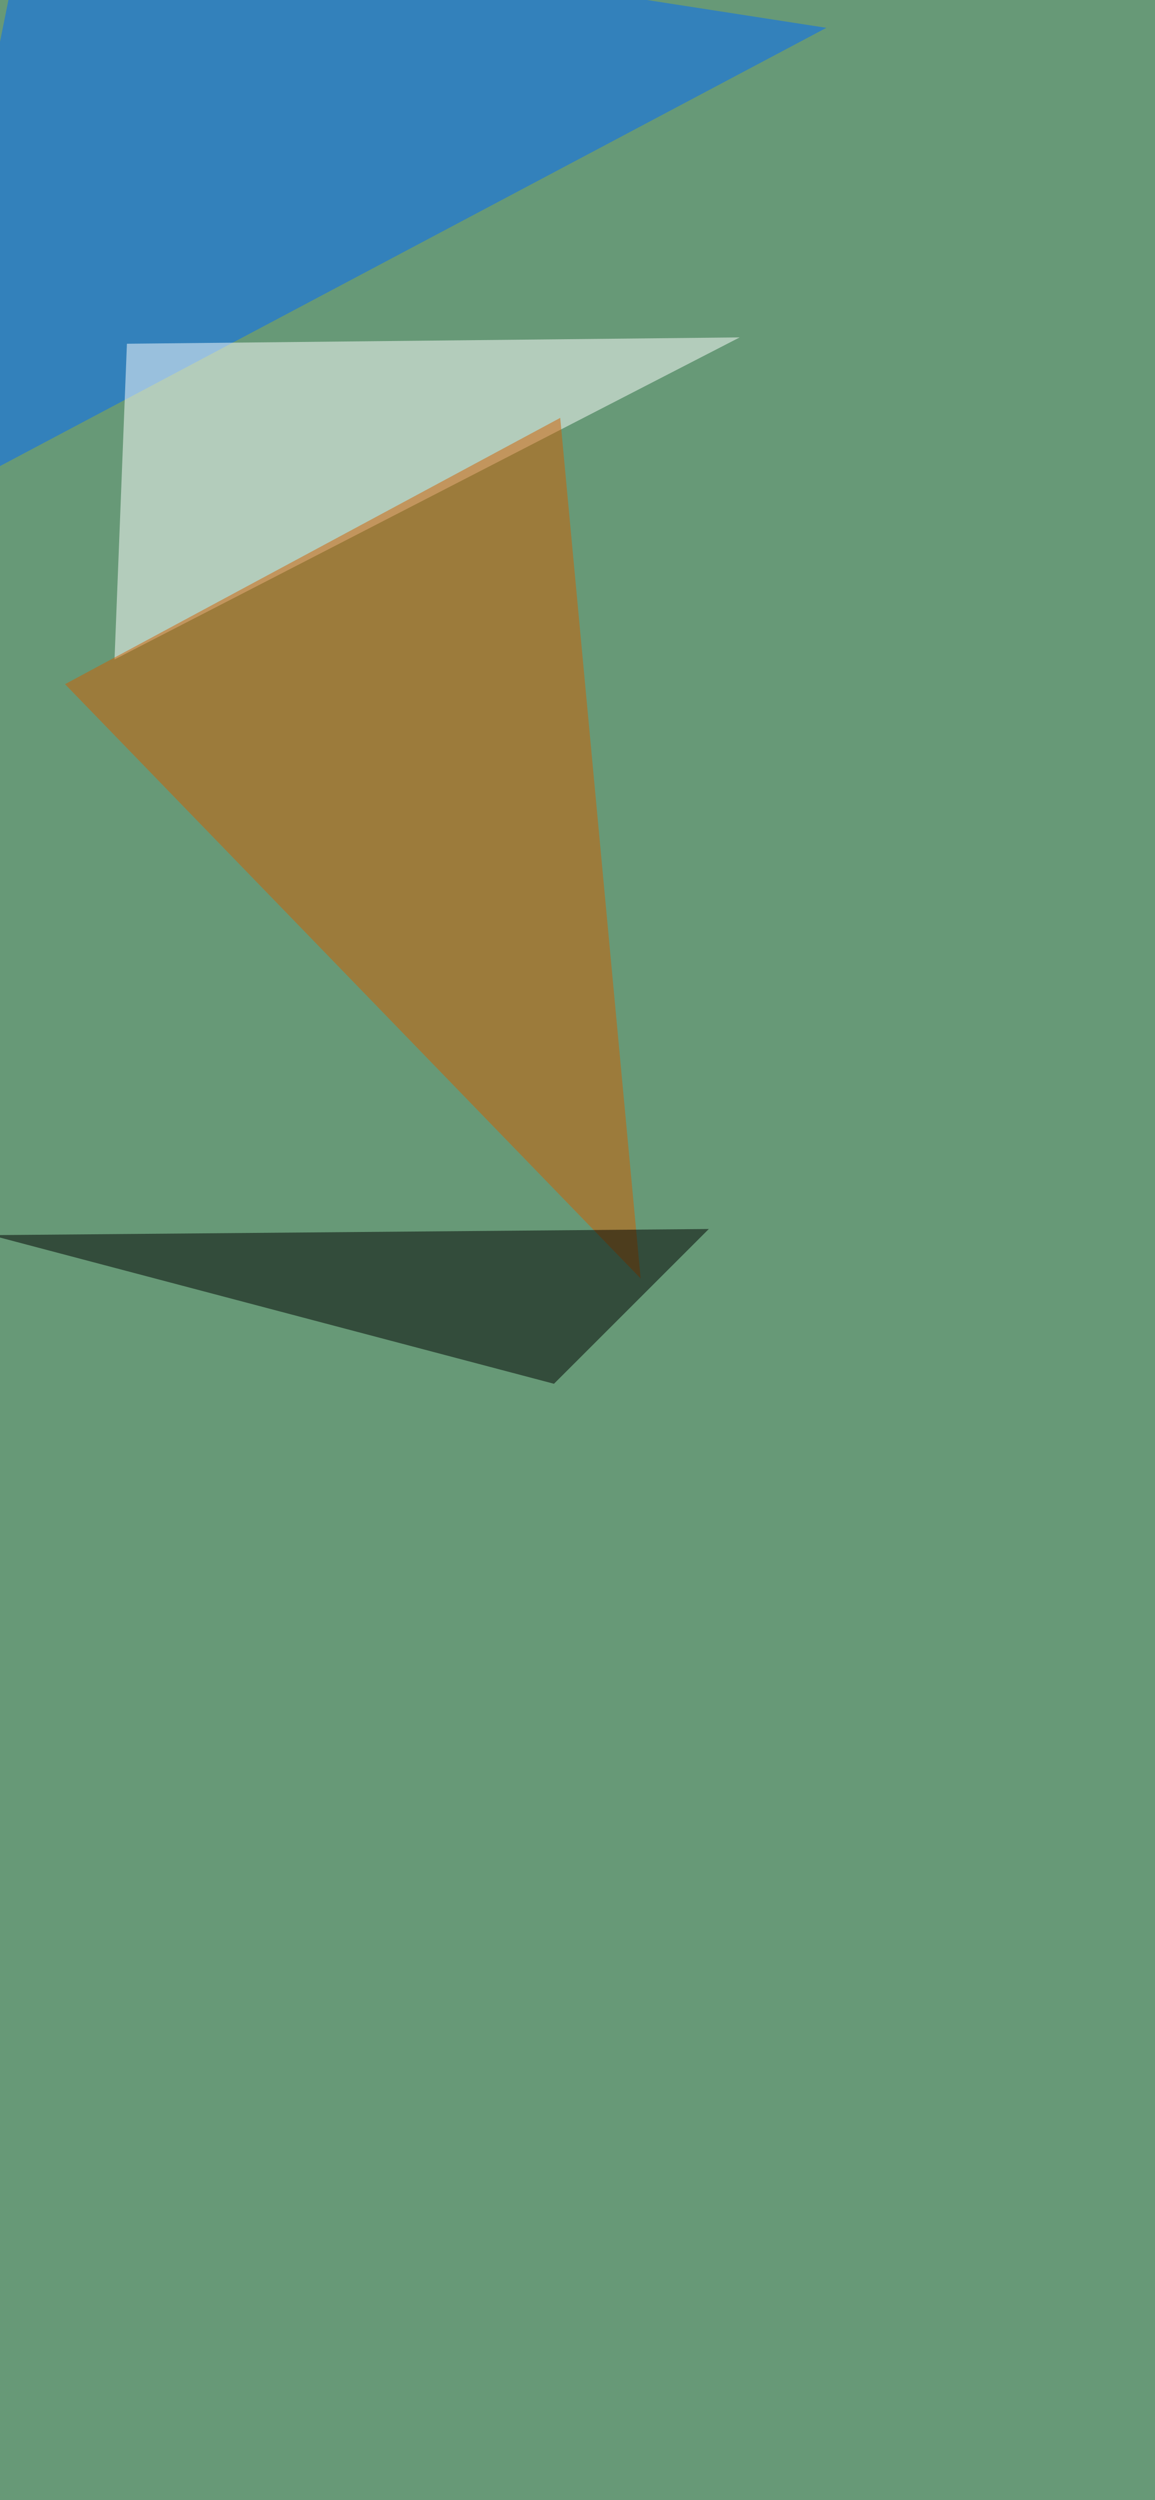
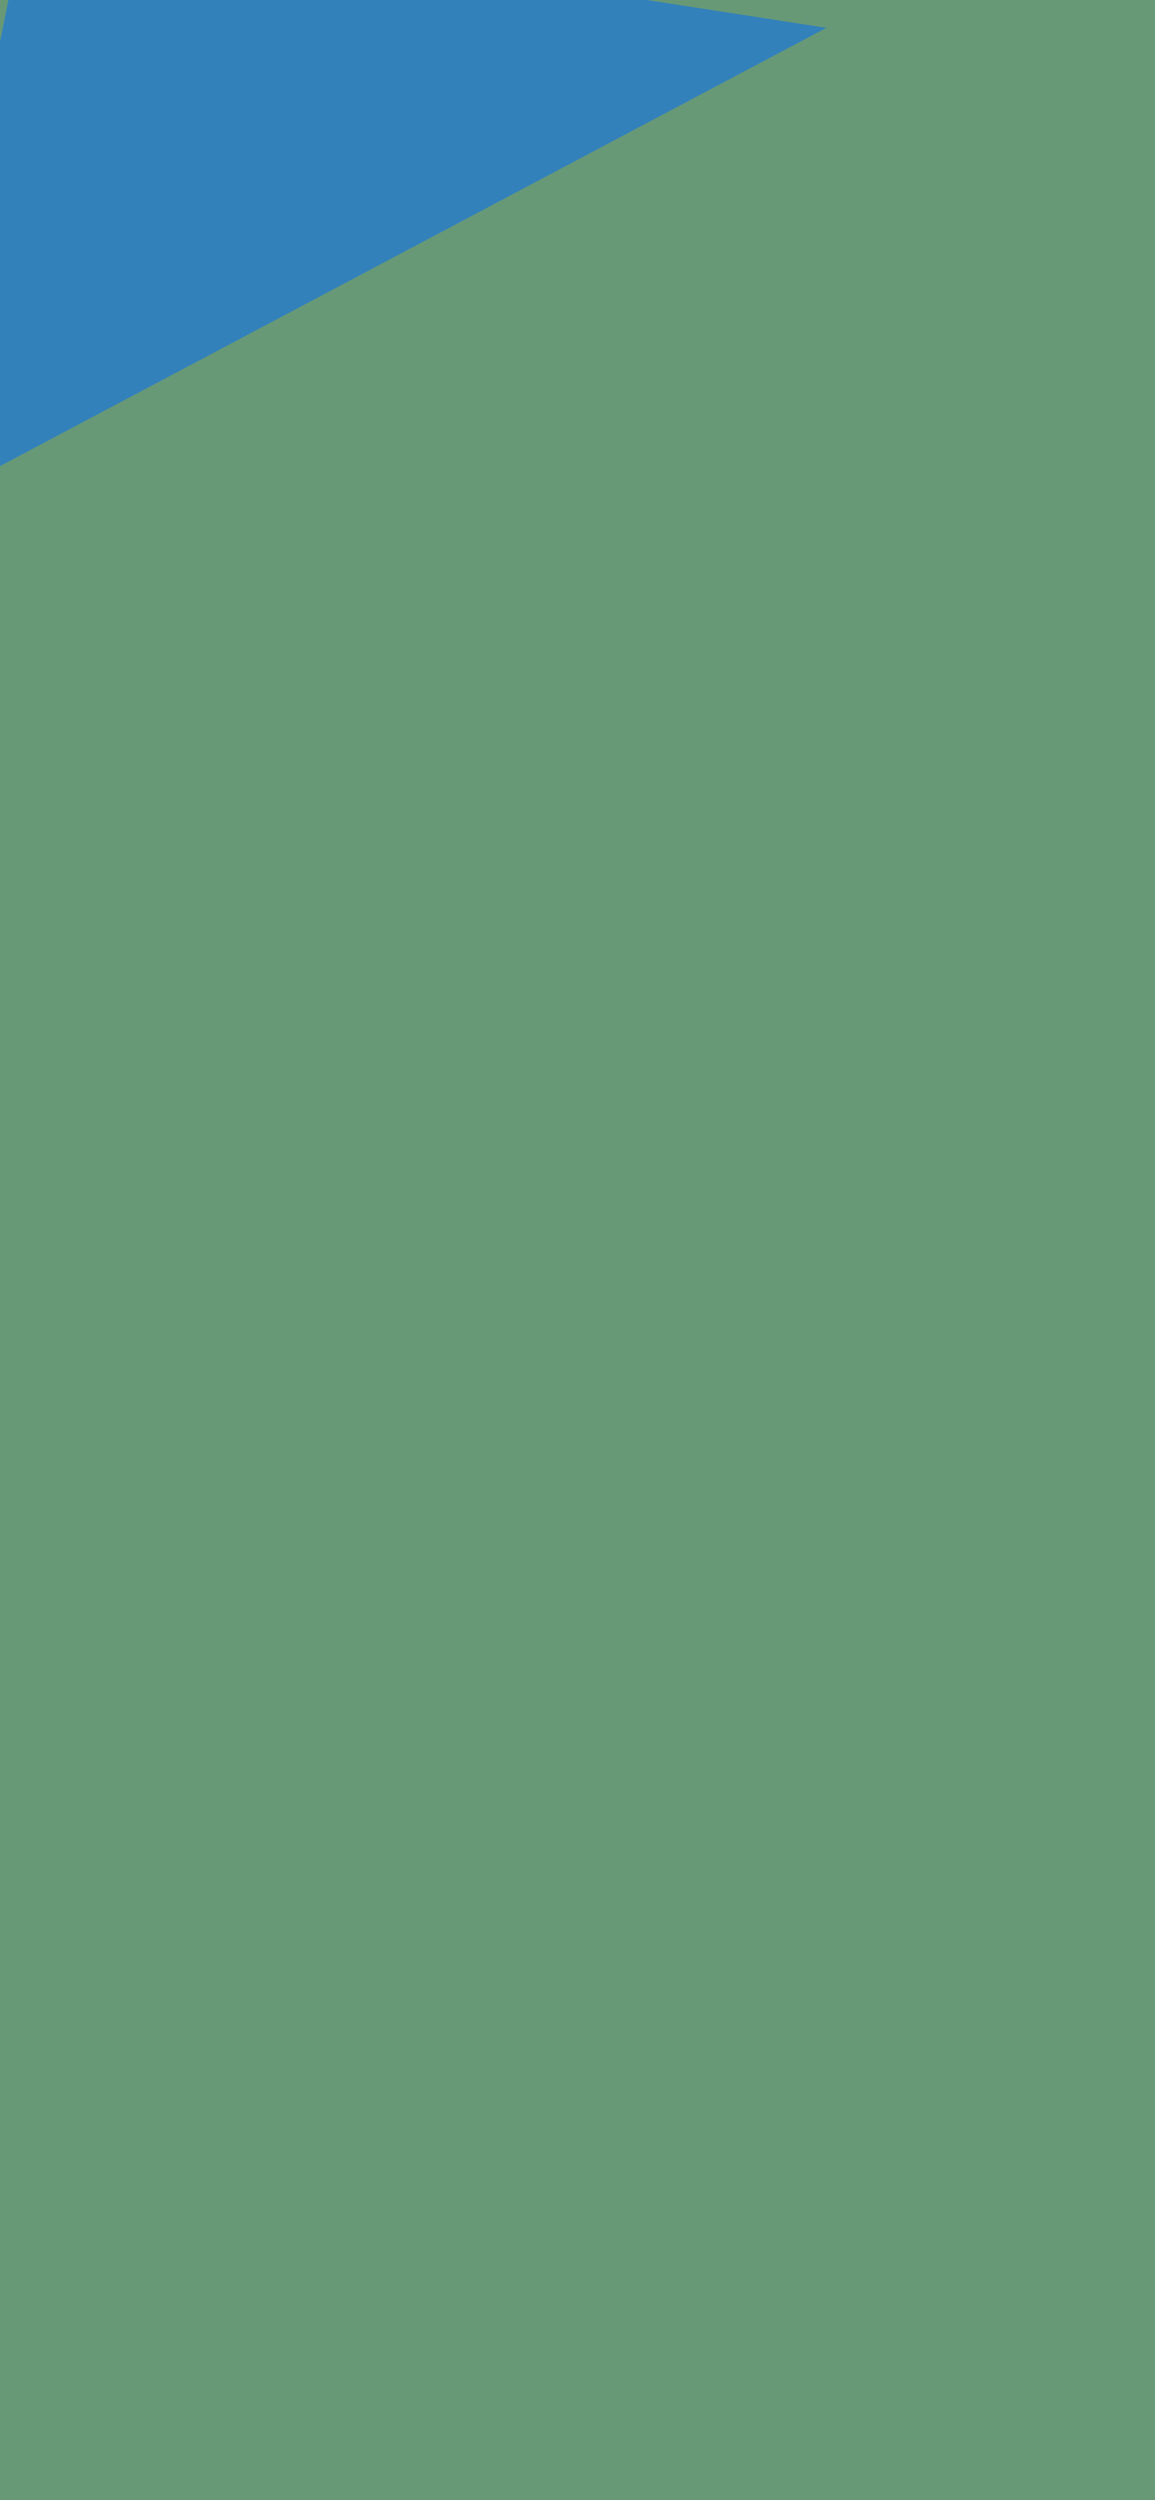
<svg xmlns="http://www.w3.org/2000/svg" width="1183" height="2560">
  <filter id="a">
    <feGaussianBlur stdDeviation="55" />
  </filter>
  <rect width="100%" height="100%" fill="#679977" />
  <g filter="url(#a)">
    <g fill-opacity=".5">
      <path fill="#006bff" d="M-98.3 529.4L28.5-98.3 846.4 28.5z" />
-       <path fill="#fff" d="M757.6 345.5L130 352l-12.7 323.3z" />
-       <path fill="#d35e00" d="M656.2 1309.2l-82.4-881.3L66.6 700.6z" />
-       <path d="M567.4 1417L726 1258.5l-735.4 6.3z" />
    </g>
  </g>
</svg>